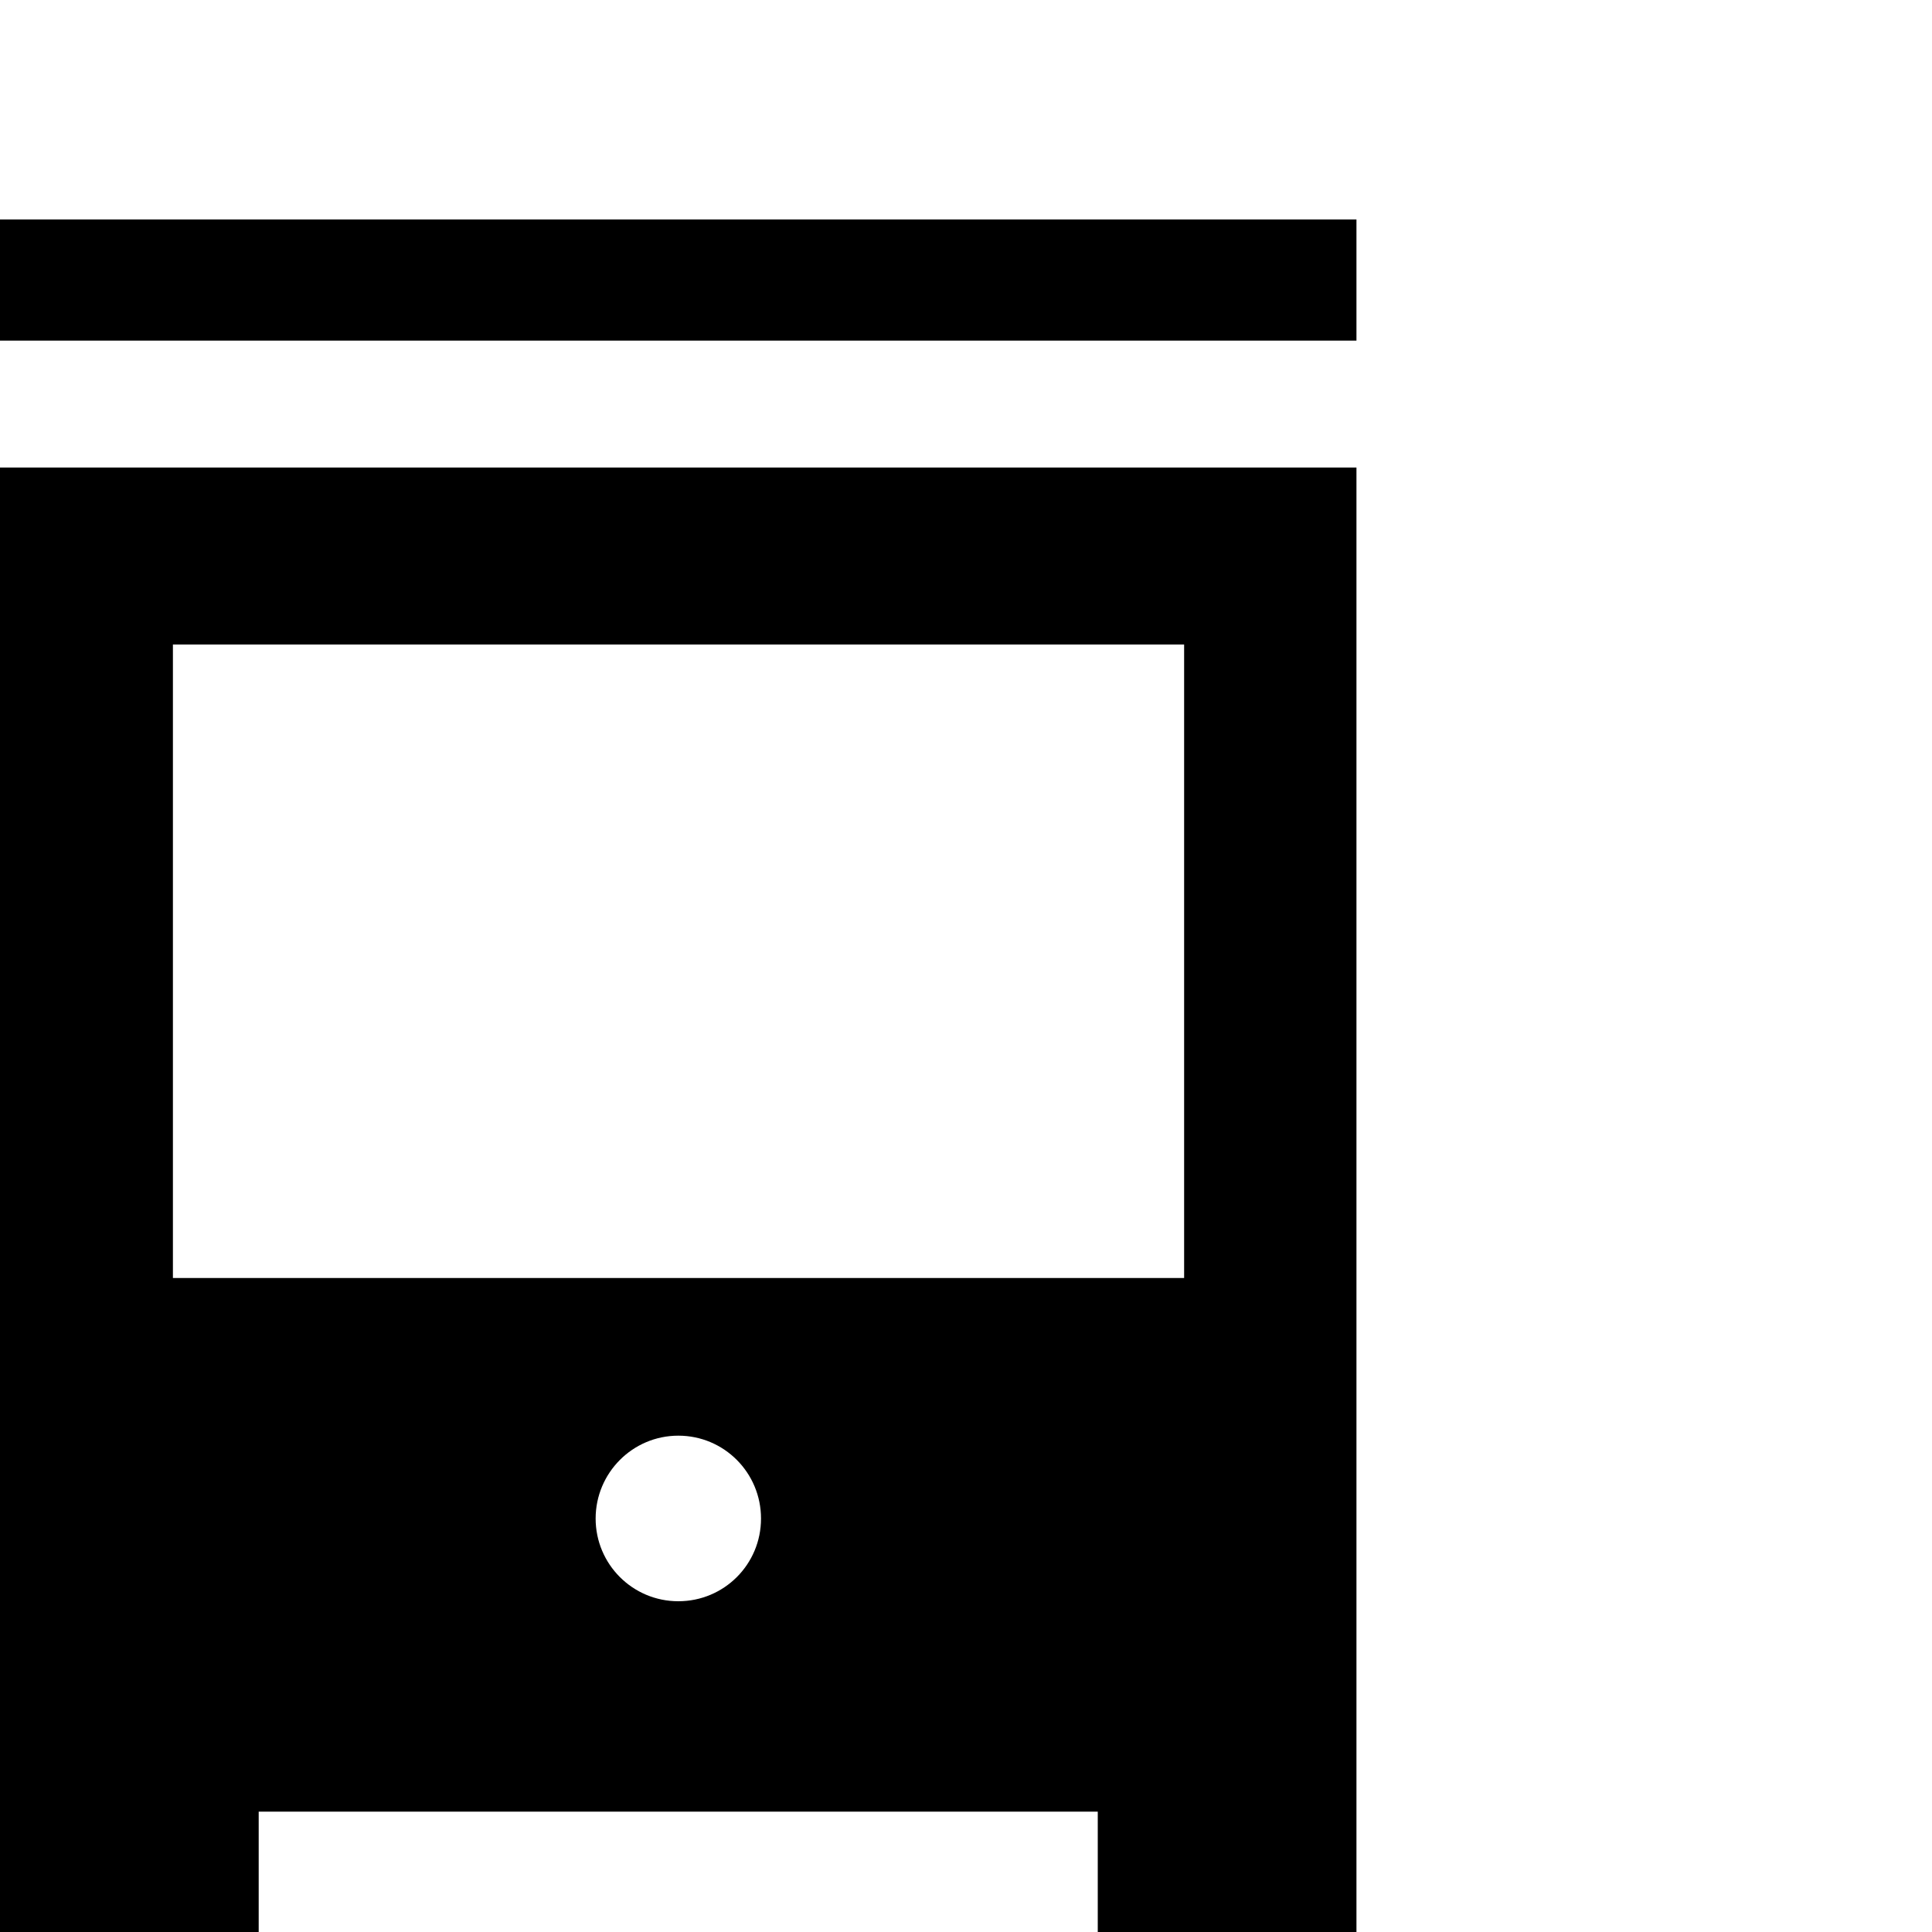
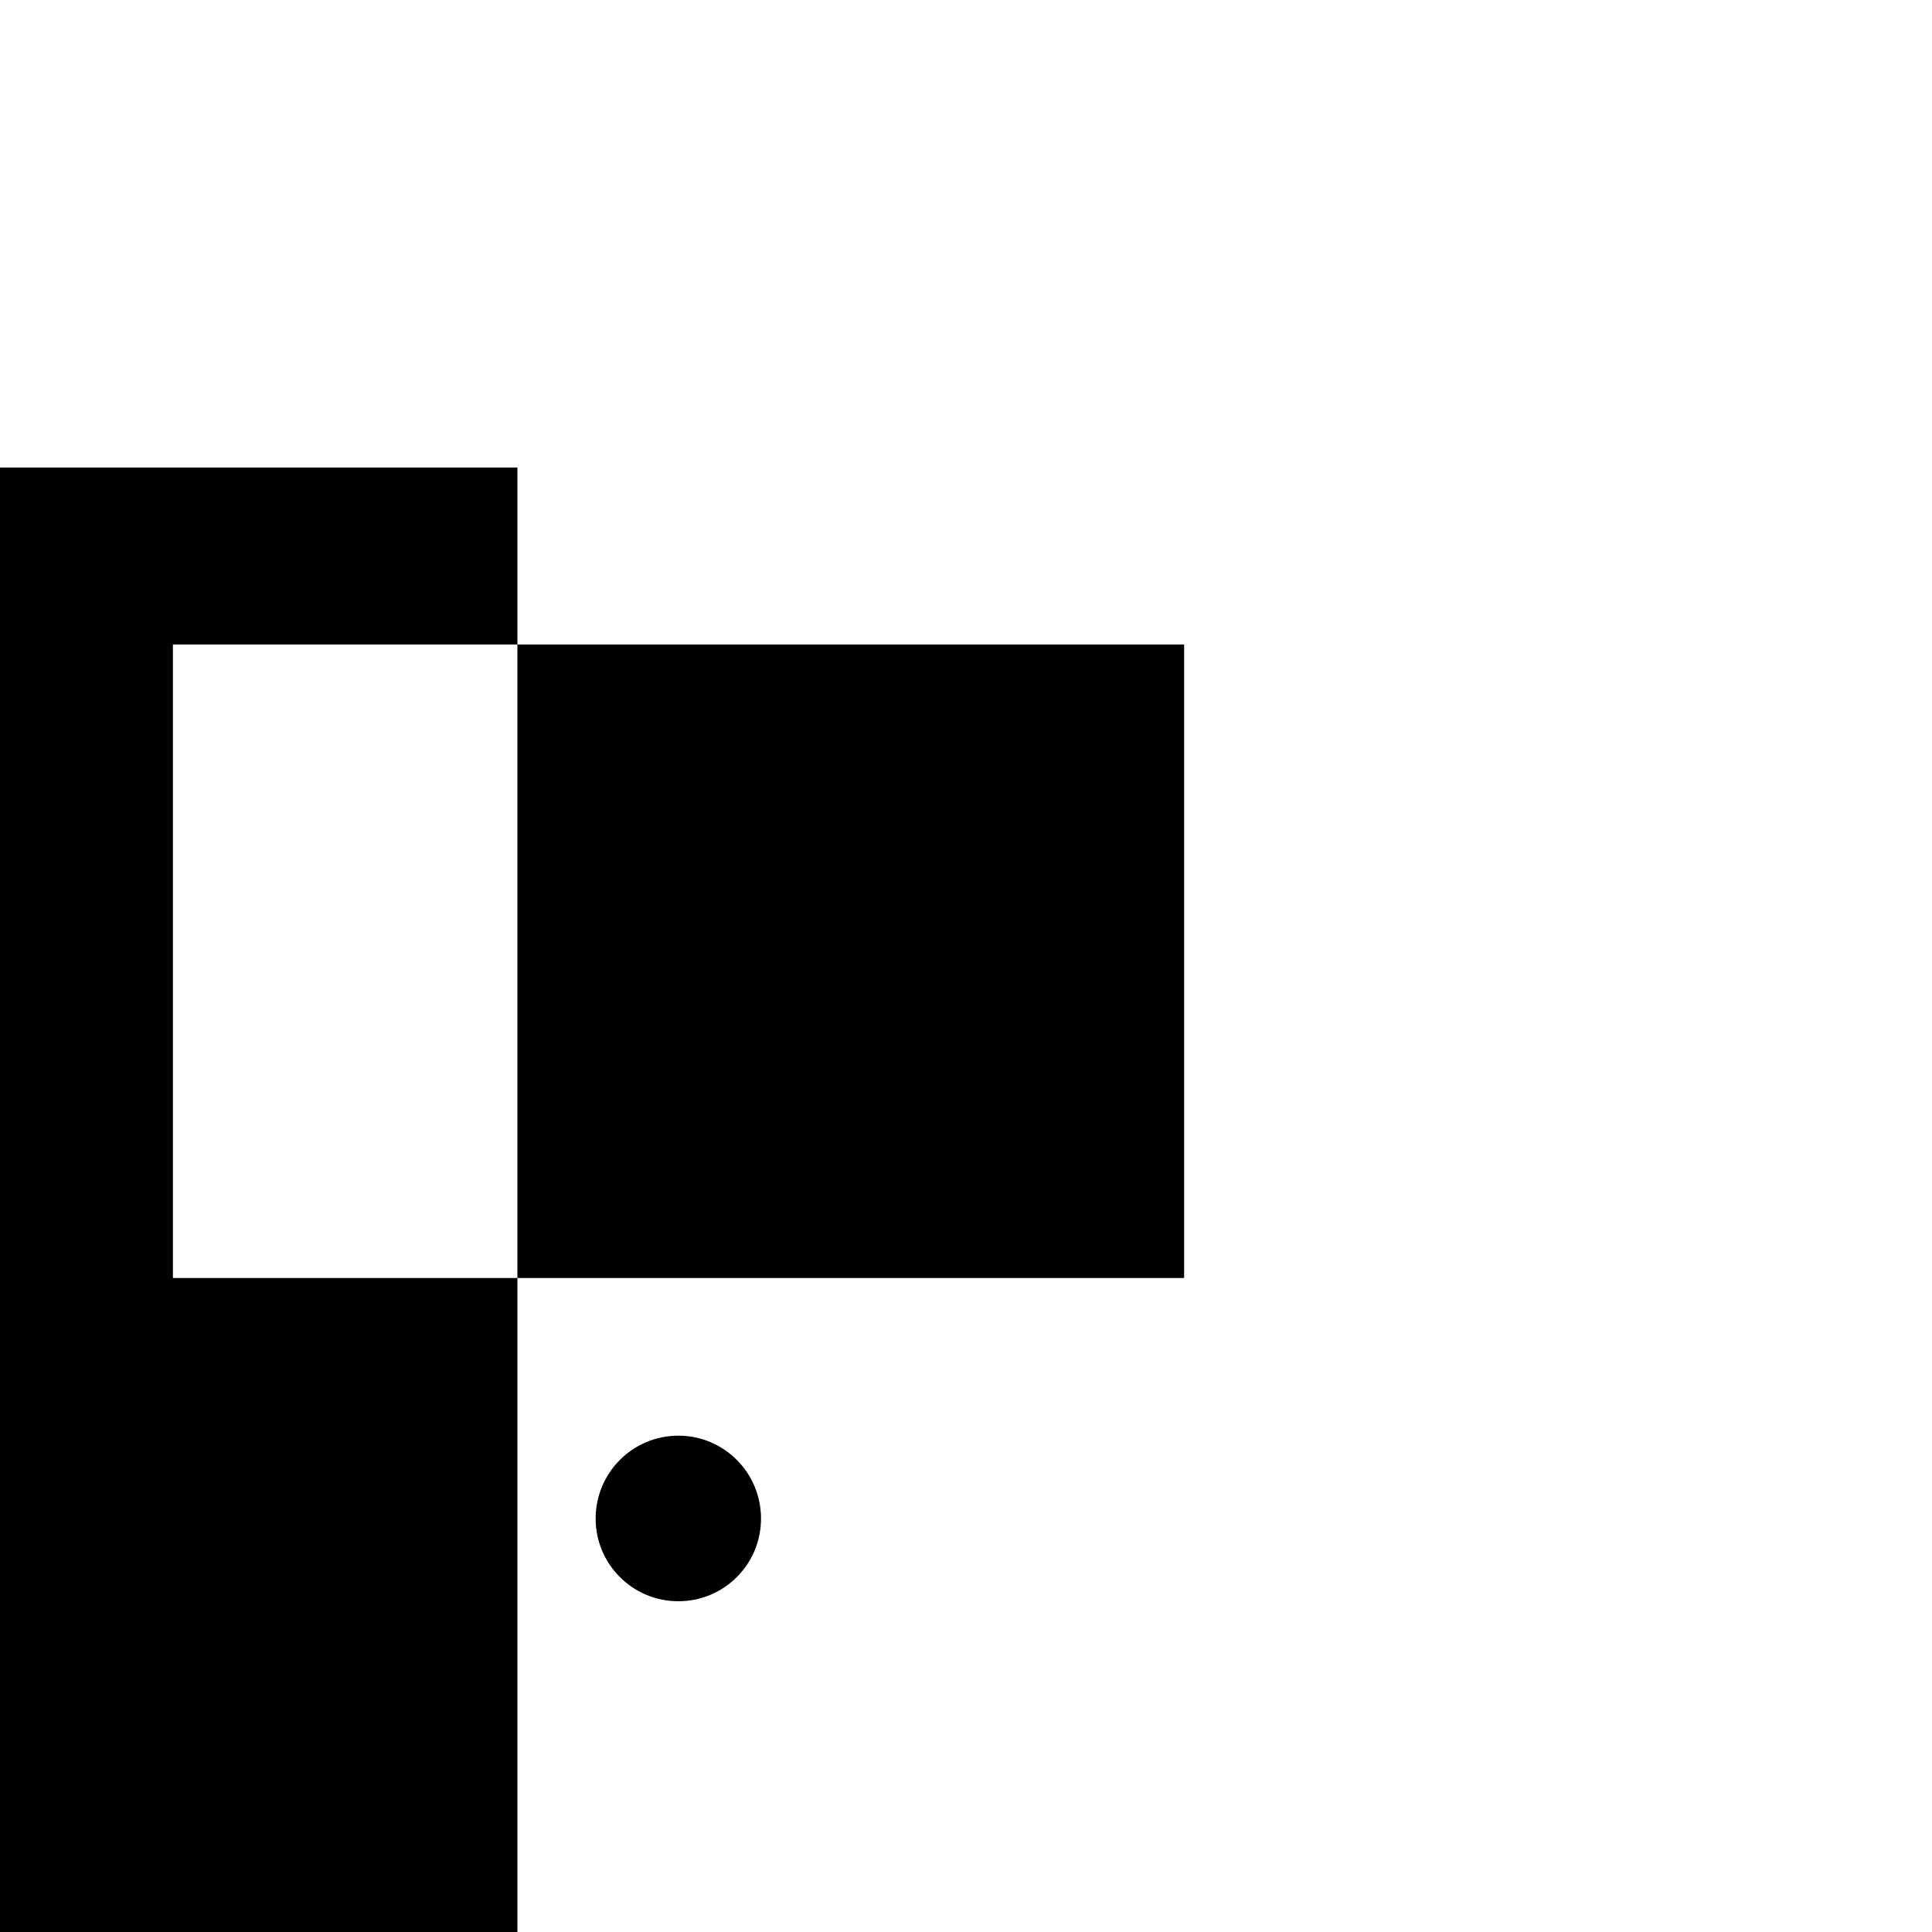
<svg xmlns="http://www.w3.org/2000/svg" id="Ebene_1" data-name="Ebene 1" viewBox="0 0 100 100">
-   <path d="M70.21,24.2H0v69.57h0v6.24h13.39v-6.24h43.43v6.24h13.39v-6.24h0V24.2ZM8.95,33.36h52.34v32.79H8.95v-32.79ZM35.11,82.88c-2.37,0-4.28-1.92-4.28-4.28s1.91-4.29,4.28-4.29,4.28,1.92,4.28,4.29-1.91,4.28-4.28,4.28Z" />
-   <rect x="0" y="11.36" width="70.21" height="6.27" />
+   <path d="M70.21,24.2H0v69.57h0v6.24h13.39v-6.24v6.24h13.39v-6.24h0V24.2ZM8.95,33.36h52.34v32.79H8.95v-32.79ZM35.11,82.88c-2.37,0-4.28-1.92-4.28-4.28s1.91-4.29,4.28-4.29,4.28,1.92,4.28,4.29-1.91,4.28-4.28,4.28Z" />
</svg>